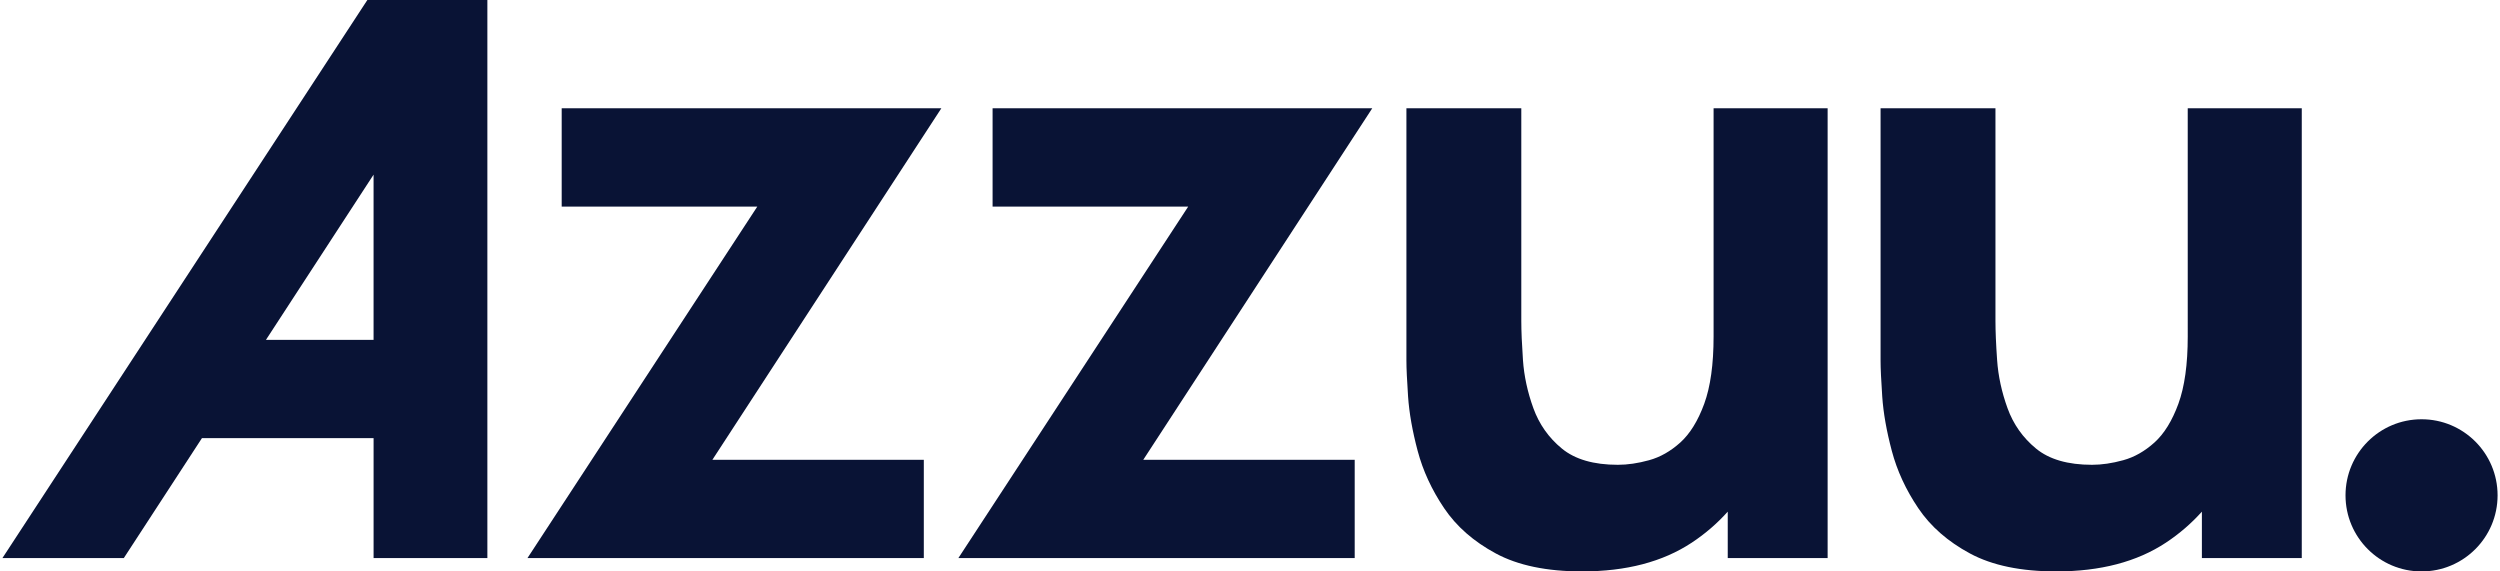
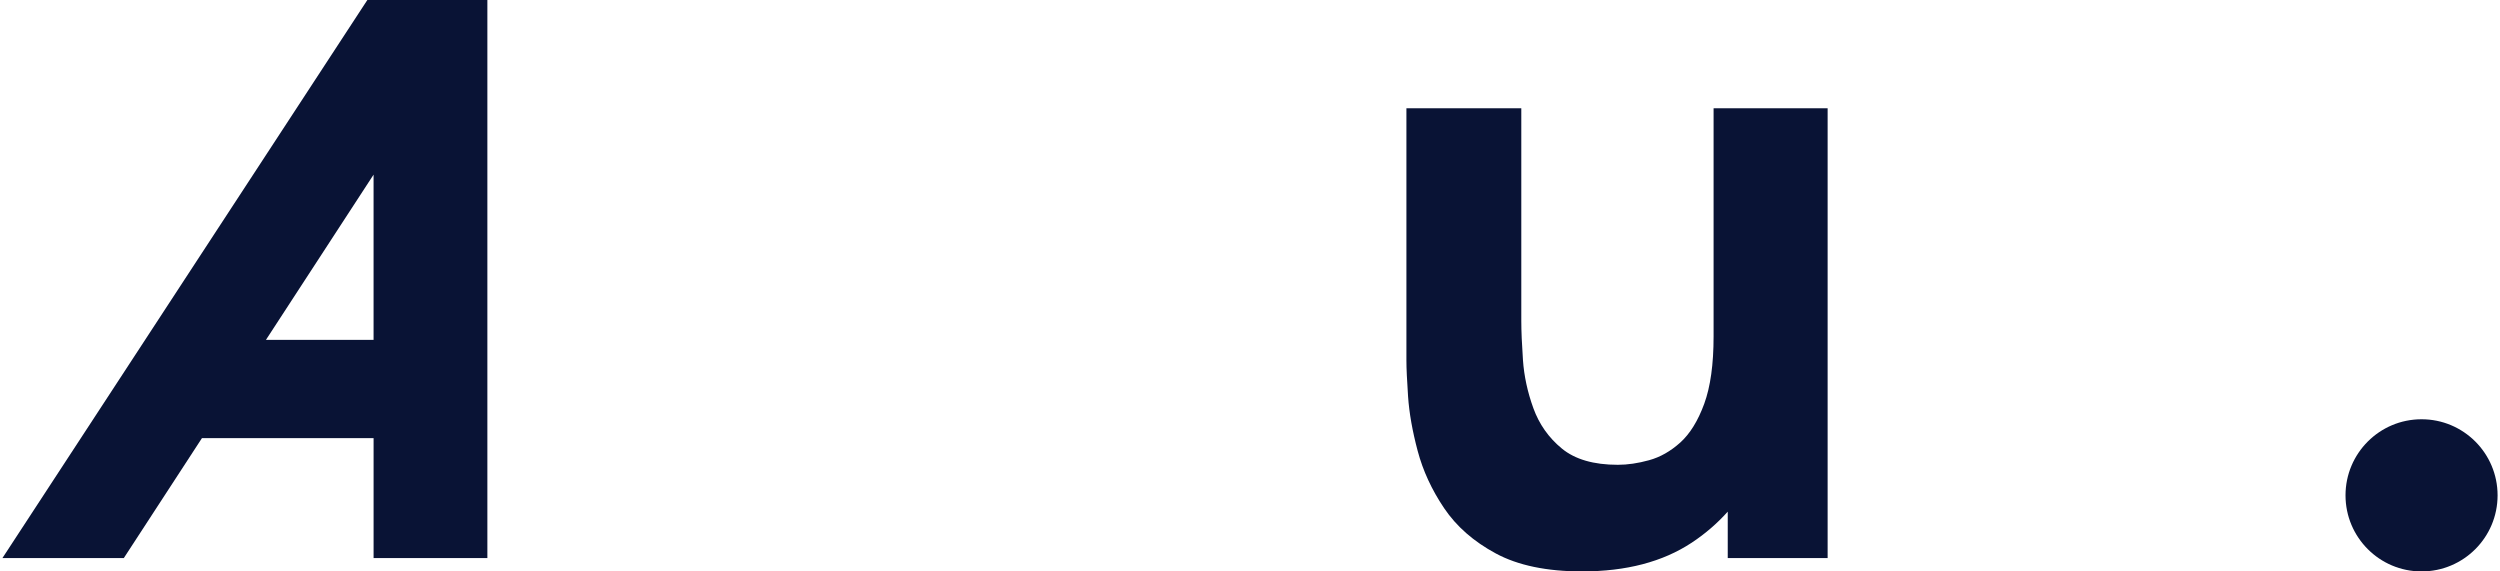
<svg xmlns="http://www.w3.org/2000/svg" width="175" height="40" viewBox="0 0 175 40" fill="none">
-   <path d="M39.318 14.46H53.012L36.922 39.066H64.667V32.186H49.866L65.895 7.579H39.318V14.46Z" fill="#091335" />
  <path d="M169.509 29.348C166.569 29.348 164.186 31.732 164.186 34.674C164.186 37.616 166.569 40 169.509 40C172.449 40 174.831 37.616 174.831 34.674C174.831 31.732 172.449 29.348 169.509 29.348Z" fill="#091335" />
-   <path d="M69.481 14.46H83.175L67.085 39.066H94.829V32.186H80.028L96.058 7.579H69.481V14.46Z" fill="#091335" />
  <path d="M119.951 23.557C119.951 25.501 119.732 27.07 119.296 28.265C118.858 29.46 118.299 30.364 117.621 30.976C116.94 31.588 116.212 32.002 115.435 32.215C114.657 32.43 113.93 32.536 113.25 32.536C111.56 32.536 110.253 32.157 109.331 31.399C108.408 30.641 107.744 29.699 107.335 28.572C106.927 27.445 106.684 26.322 106.607 25.204C106.53 24.087 106.491 23.169 106.491 22.449V7.579H98.449V25.247C98.449 25.771 98.488 26.608 98.565 27.754C98.643 28.901 98.866 30.169 99.236 31.559C99.605 32.949 100.221 34.285 101.086 35.568C101.95 36.85 103.159 37.91 104.713 38.745C106.266 39.581 108.277 39.999 110.744 39.999C113.833 39.999 116.391 39.329 118.422 37.987C119.376 37.357 120.212 36.63 120.942 35.816V39.066H127.934V7.579H119.951V23.557Z" fill="#091335" />
-   <path d="M153.142 23.557C153.142 25.501 152.923 27.07 152.487 28.265C152.049 29.46 151.49 30.364 150.811 30.976C150.131 31.588 149.403 32.002 148.626 32.215C147.849 32.43 147.12 32.536 146.441 32.536C144.75 32.536 143.444 32.157 142.522 31.399C141.599 30.641 140.934 29.699 140.526 28.572C140.118 27.445 139.875 26.322 139.798 25.204C139.72 24.087 139.682 23.169 139.682 22.449V7.579H131.64V25.247C131.64 25.771 131.679 26.608 131.756 27.754C131.834 28.901 132.057 30.169 132.426 31.559C132.795 32.949 133.411 34.285 134.276 35.568C135.14 36.85 136.349 37.91 137.903 38.745C139.457 39.581 141.467 39.999 143.934 39.999C147.023 39.999 149.581 39.329 151.612 37.987C152.566 37.357 153.402 36.63 154.132 35.816V39.066H161.124V7.579H153.141L153.142 23.557Z" fill="#091335" />
  <path d="M25.715 0L0.169 39.066H8.666L14.136 30.67H26.151V39.066H34.116V0H25.715ZM18.617 23.789L26.15 12.226V23.789H18.617Z" fill="#091335" />
</svg>